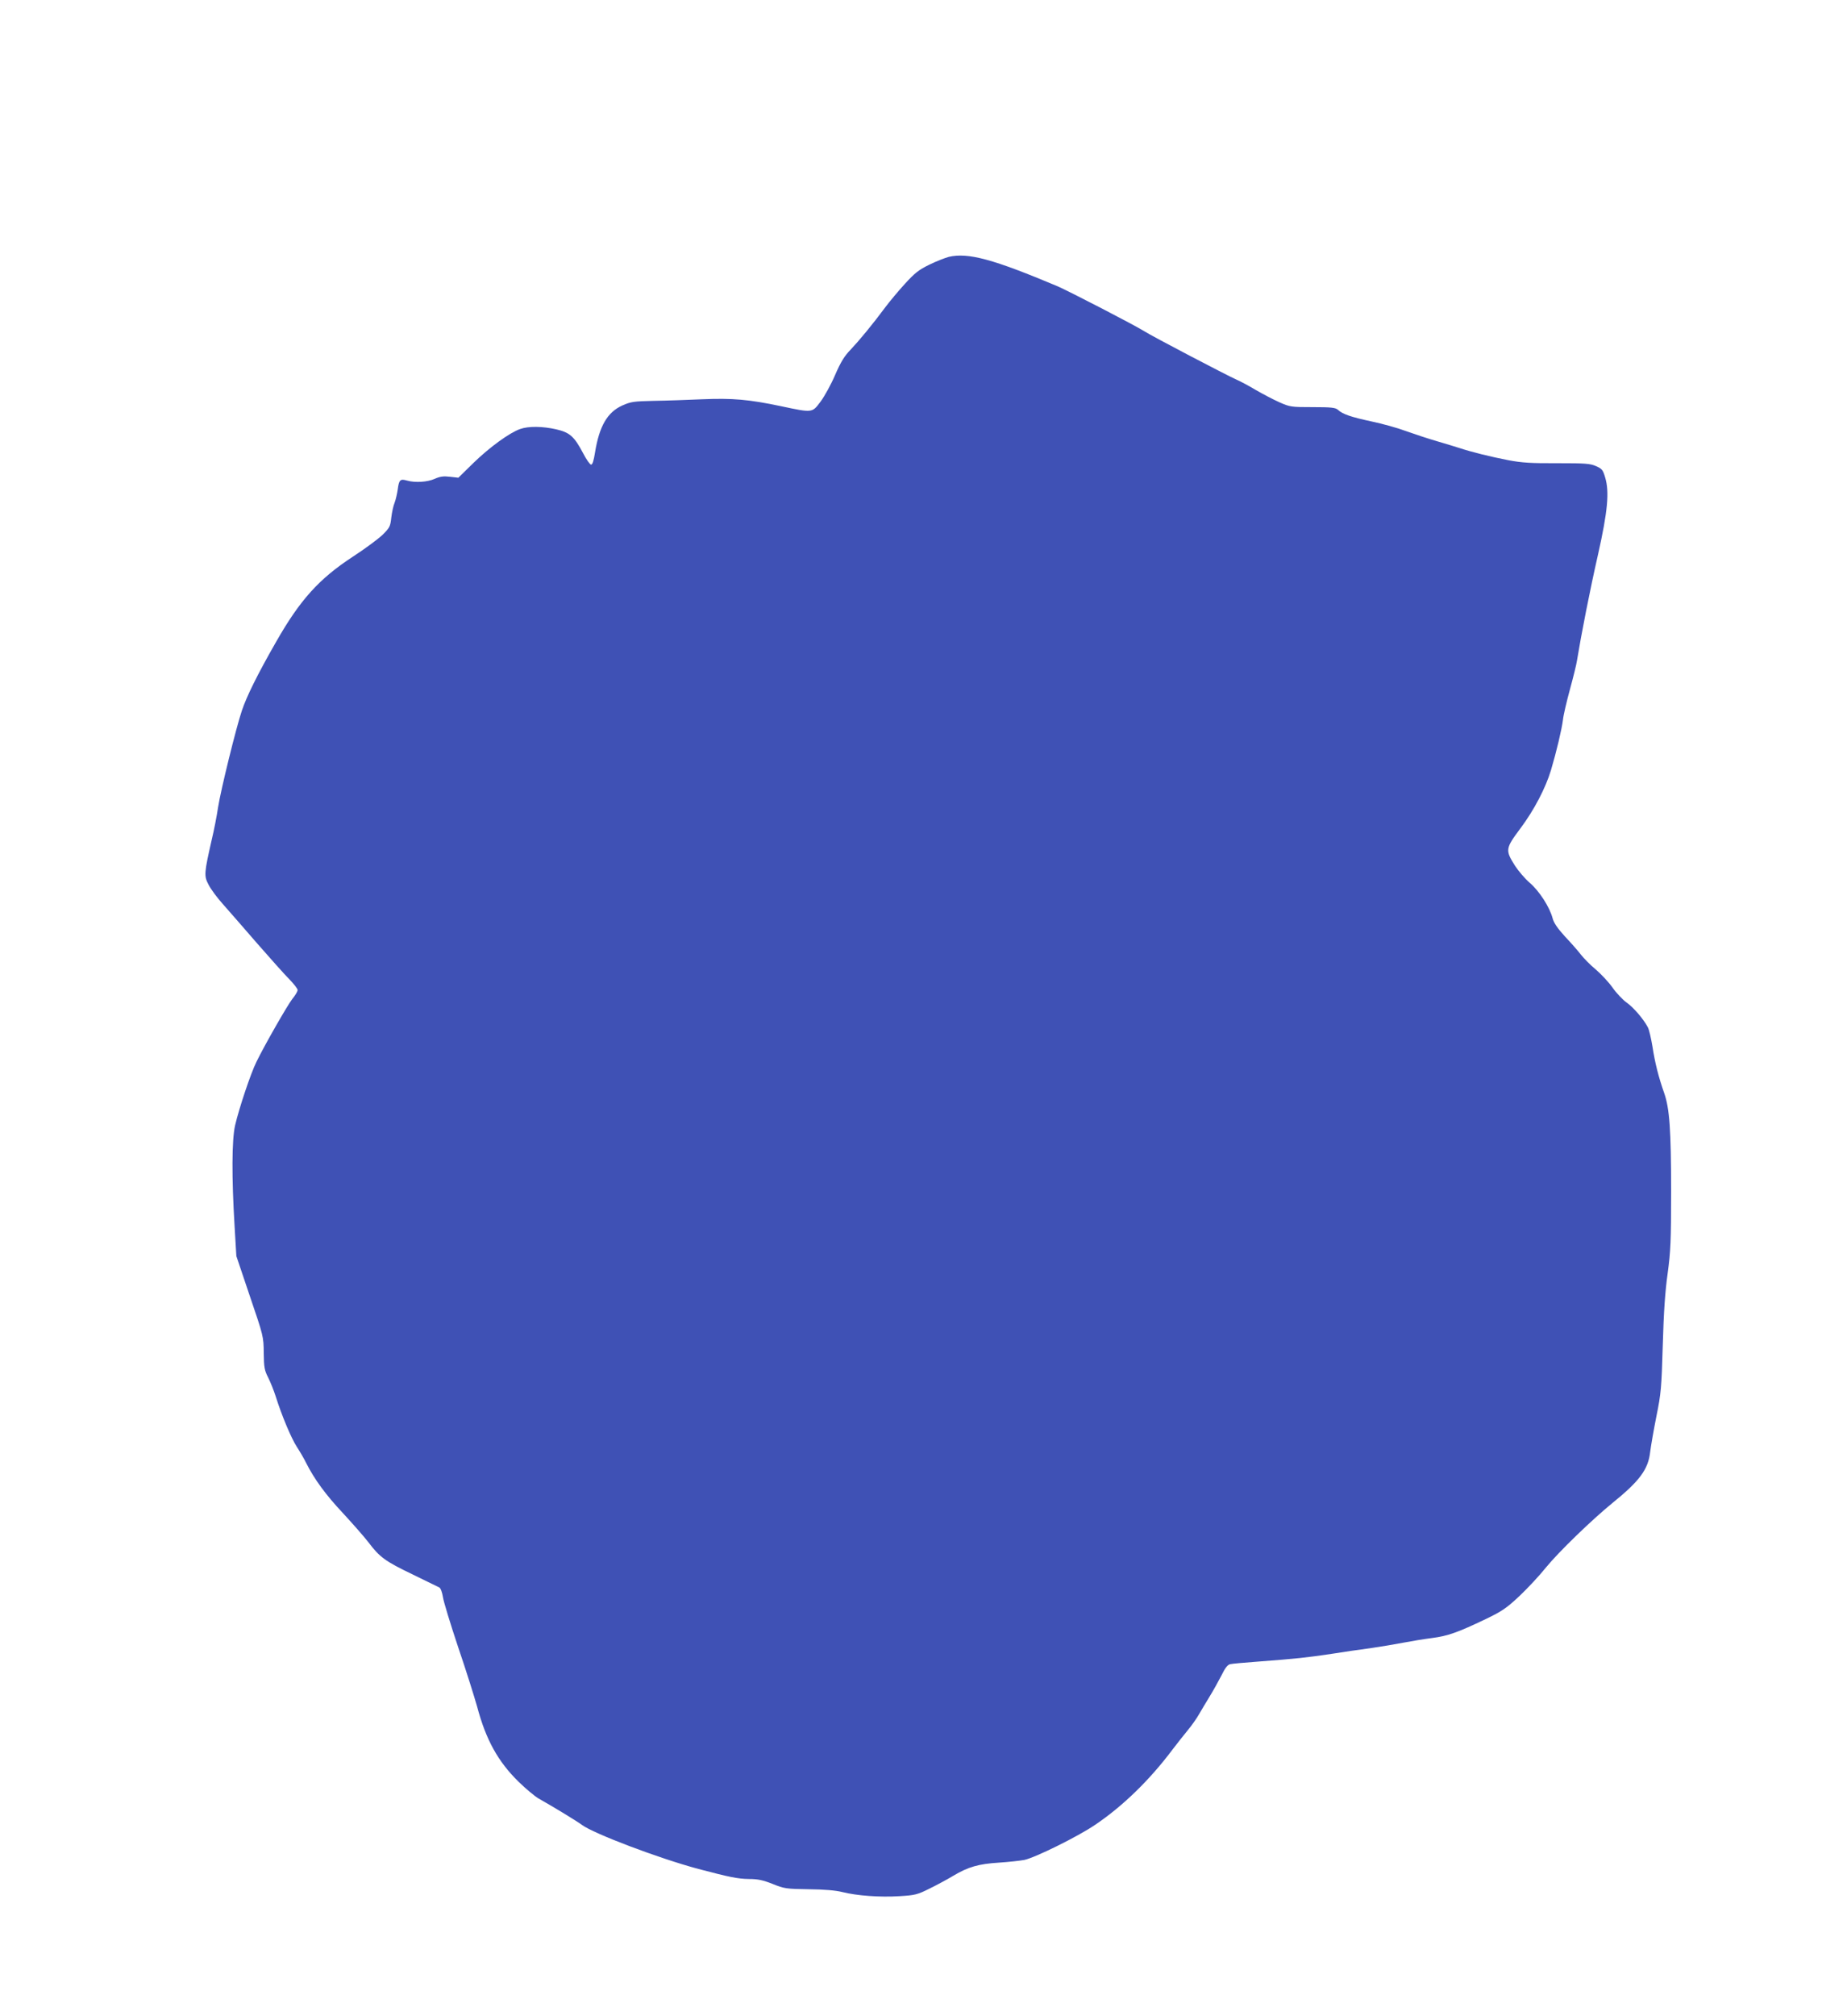
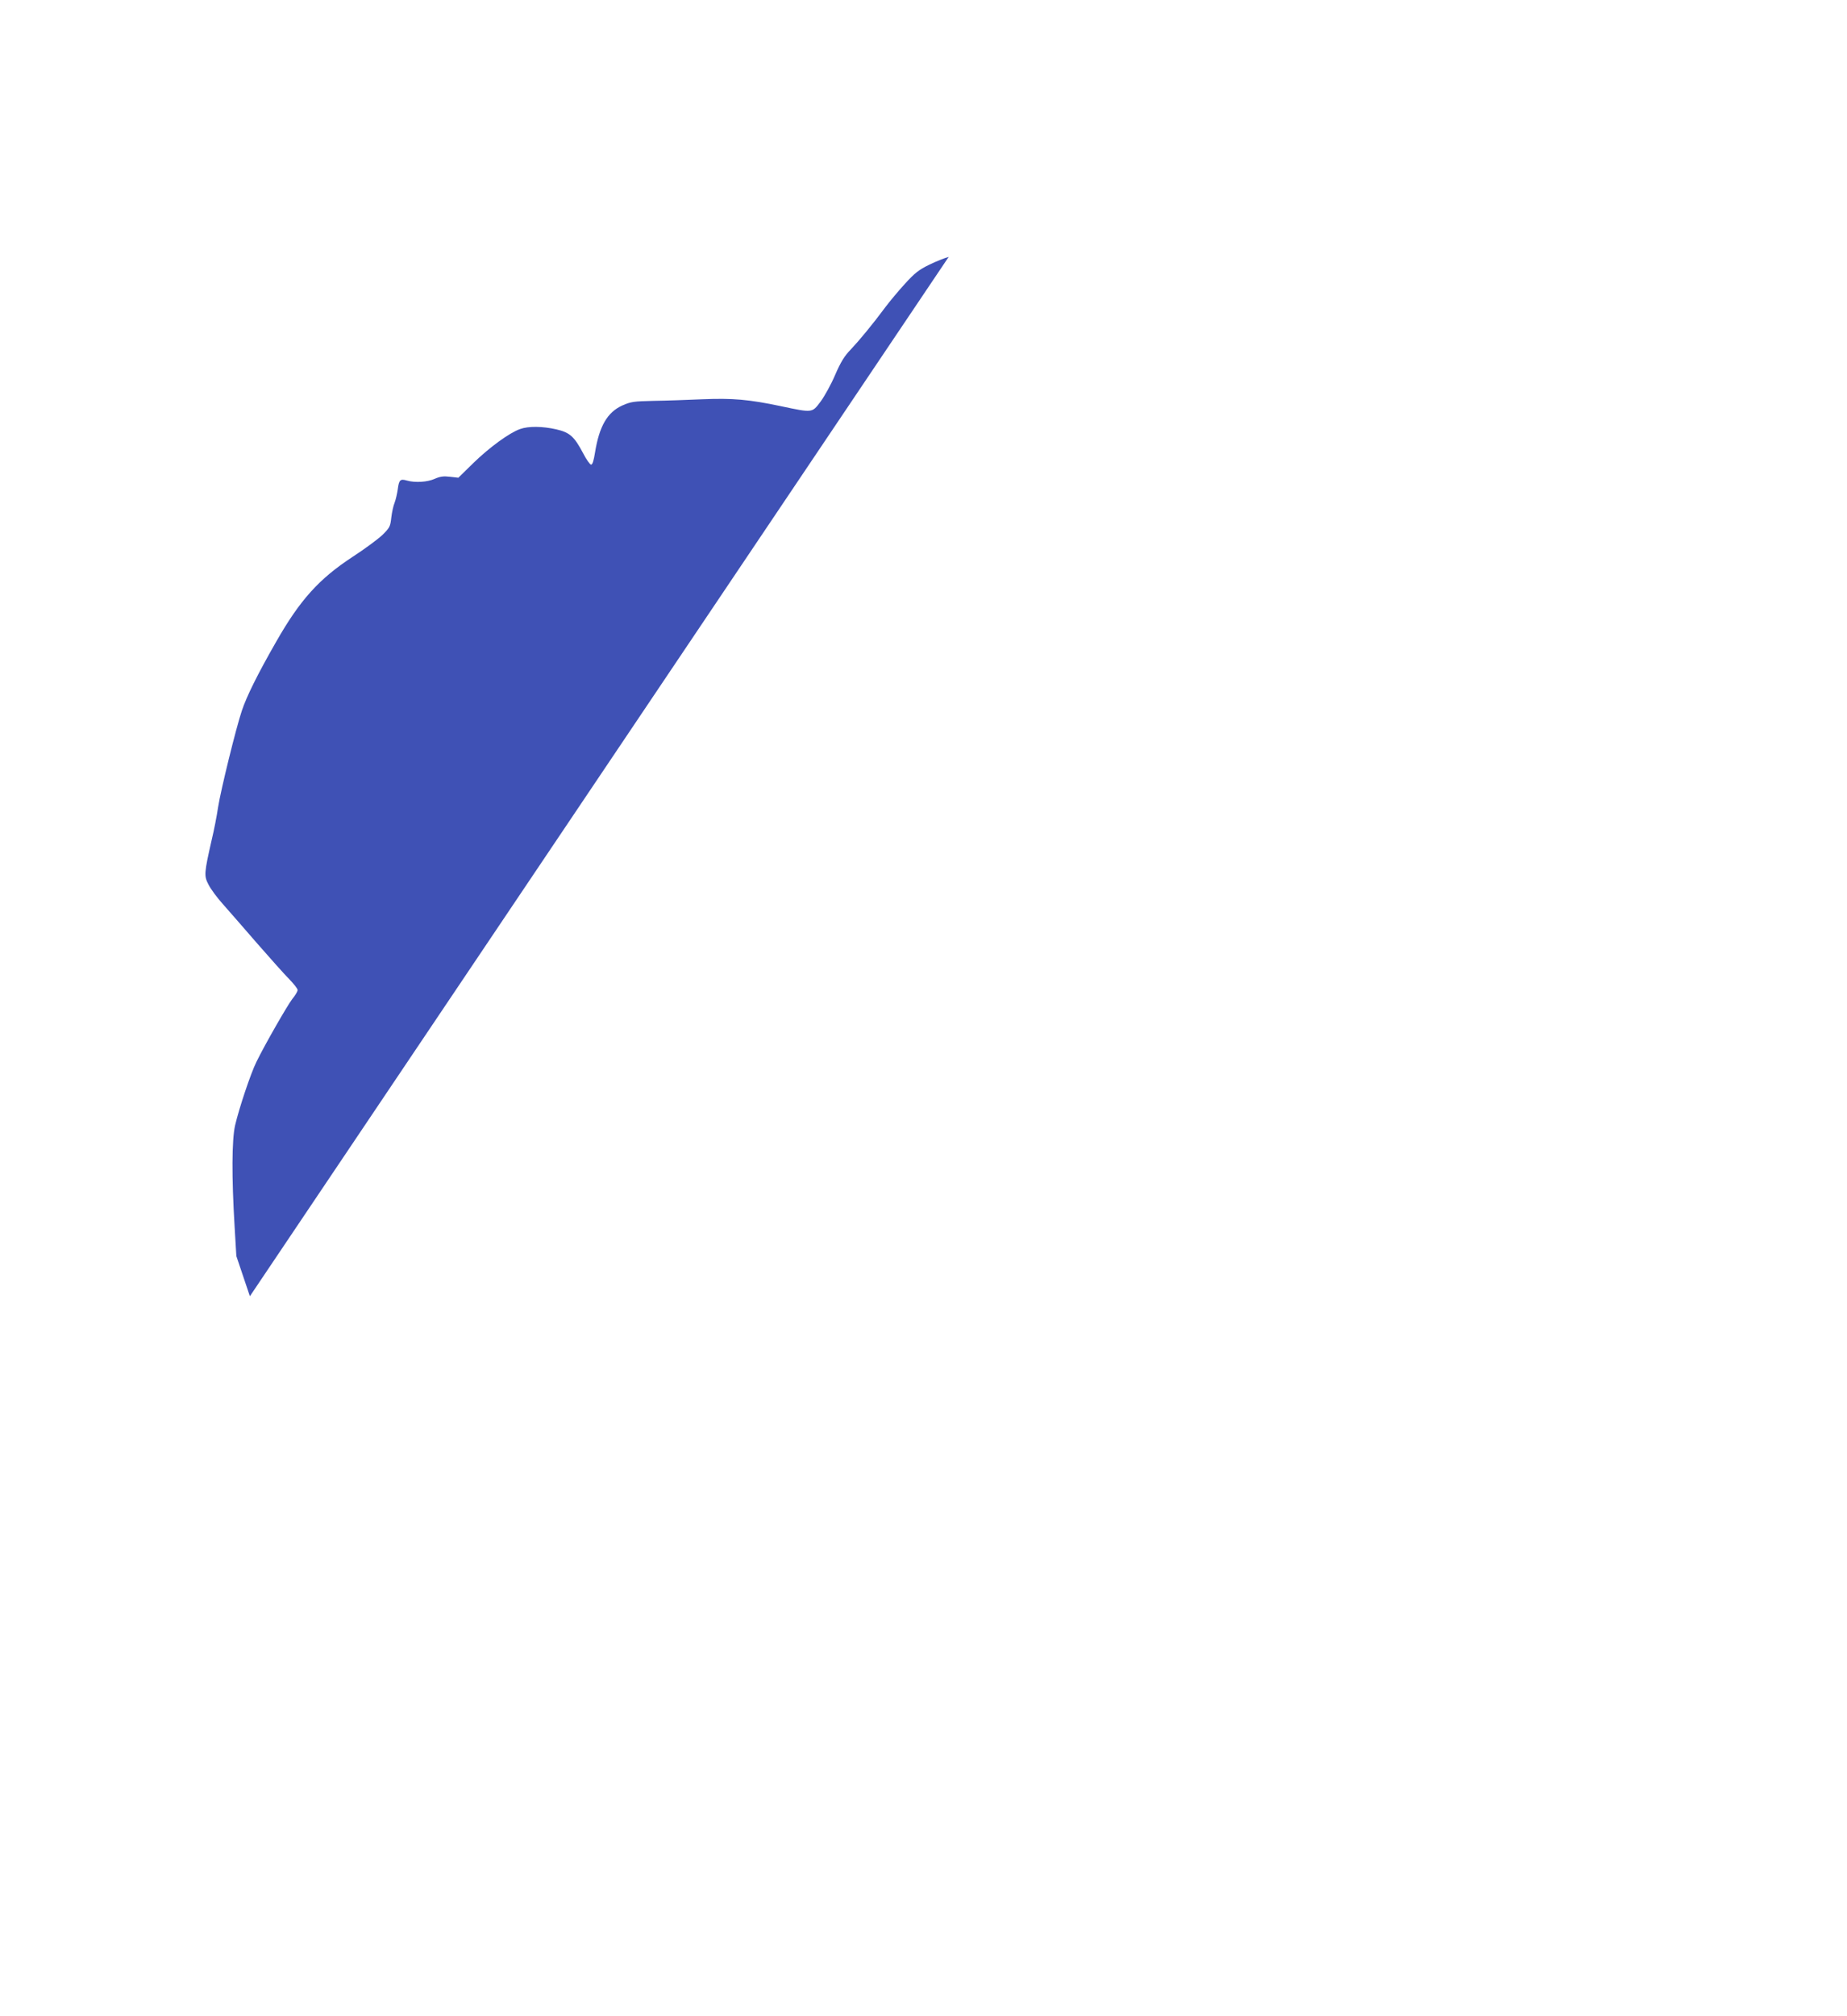
<svg xmlns="http://www.w3.org/2000/svg" version="1.0" width="1173pt" height="1280pt" viewBox="0 0 1173 1280" preserveAspectRatio="xMidYMid meet">
  <g transform="translate(0,1280) scale(0.1,-0.1)" fill="#3f51b5" stroke="none">
-     <path d="M6025 11169 c-22 -6 -77 -27 -122 -49 -68 -33 -93 -53 -156 -122 -42 -46 -97 -112 -124 -148 -83 -112 -167 -213 -220 -269 -40 -41 -63 -78 -99 -161 -25 -59 -67 -135 -92 -169 -55 -73 -49 -73 -252 -30 -204 43 -308 52 -500 44 -91 -4 -229 -9 -307 -10 -129 -3 -146 -5 -202 -30 -94 -43 -145 -131 -172 -297 -8 -51 -16 -78 -25 -78 -7 0 -30 32 -50 71 -57 108 -85 133 -171 153 -88 20 -177 21 -230 2 -68 -24 -194 -116 -295 -214 l-97 -95 -53 6 c-41 5 -63 2 -97 -13 -46 -21 -125 -26 -177 -11 -42 12 -50 5 -58 -56 -4 -28 -13 -67 -20 -85 -8 -18 -17 -61 -21 -94 -6 -57 -10 -65 -58 -112 -29 -27 -113 -89 -187 -137 -214 -140 -335 -274 -487 -541 -118 -206 -187 -346 -217 -436 -37 -110 -133 -500 -151 -613 -8 -55 -26 -147 -40 -205 -49 -215 -50 -231 -21 -286 13 -27 55 -84 93 -126 37 -42 136 -155 218 -250 83 -95 174 -197 203 -226 28 -29 52 -59 52 -68 0 -9 -15 -34 -34 -57 -29 -37 -174 -289 -228 -400 -36 -73 -109 -291 -135 -402 -21 -93 -22 -329 -3 -644 l11 -186 86 -255 c86 -252 87 -256 88 -360 1 -92 5 -111 28 -156 14 -28 36 -82 48 -120 38 -121 98 -264 134 -320 19 -29 46 -75 59 -102 53 -105 126 -204 233 -318 61 -66 134 -149 162 -185 72 -96 108 -122 281 -205 85 -42 162 -79 170 -83 9 -5 18 -31 23 -61 4 -29 48 -172 97 -319 50 -146 103 -316 120 -376 56 -211 133 -350 264 -478 44 -43 100 -90 125 -105 108 -61 248 -147 276 -168 75 -56 490 -213 740 -280 201 -53 251 -63 322 -64 56 0 88 -7 149 -31 74 -30 86 -32 229 -34 99 -1 172 -7 215 -18 92 -23 238 -34 363 -26 99 6 114 10 190 48 45 22 114 59 152 82 94 56 160 75 290 83 61 4 133 12 160 17 68 14 340 148 450 223 175 118 345 283 490 476 27 36 71 91 97 123 26 31 59 78 74 105 15 26 45 76 67 112 22 36 55 95 74 132 23 48 40 69 56 72 12 3 90 10 172 16 252 19 314 26 475 50 69 11 177 27 240 35 63 9 158 25 210 35 52 10 136 24 185 30 100 13 162 35 340 120 104 50 133 70 213 145 51 48 128 130 171 184 82 100 291 302 421 408 173 140 228 214 240 325 5 40 23 143 40 228 29 143 32 177 40 450 6 212 15 340 31 455 19 142 22 202 22 525 0 386 -10 523 -44 620 -35 99 -59 193 -74 293 -9 54 -22 111 -30 125 -28 53 -91 126 -135 157 -24 17 -65 60 -90 96 -25 35 -73 86 -106 114 -33 27 -75 70 -94 94 -19 25 -65 77 -102 116 -47 52 -70 85 -78 116 -19 71 -85 173 -145 224 -30 26 -72 75 -94 109 -62 99 -61 108 36 238 86 115 159 255 193 368 35 118 68 257 76 319 3 31 24 119 45 196 21 77 41 158 44 180 27 165 82 447 134 675 61 272 73 397 45 489 -14 47 -20 55 -57 71 -37 17 -69 19 -247 19 -164 -1 -226 3 -310 19 -114 22 -238 53 -310 77 -25 8 -90 28 -145 44 -55 16 -143 45 -196 64 -53 20 -151 47 -218 61 -130 28 -184 46 -214 74 -16 14 -41 17 -161 17 -136 0 -143 1 -211 31 -38 17 -105 52 -148 77 -42 25 -99 56 -125 67 -63 28 -537 276 -585 307 -62 39 -476 253 -552 286 -407 171 -566 215 -690 186z" />
+     <path d="M6025 11169 c-22 -6 -77 -27 -122 -49 -68 -33 -93 -53 -156 -122 -42 -46 -97 -112 -124 -148 -83 -112 -167 -213 -220 -269 -40 -41 -63 -78 -99 -161 -25 -59 -67 -135 -92 -169 -55 -73 -49 -73 -252 -30 -204 43 -308 52 -500 44 -91 -4 -229 -9 -307 -10 -129 -3 -146 -5 -202 -30 -94 -43 -145 -131 -172 -297 -8 -51 -16 -78 -25 -78 -7 0 -30 32 -50 71 -57 108 -85 133 -171 153 -88 20 -177 21 -230 2 -68 -24 -194 -116 -295 -214 l-97 -95 -53 6 c-41 5 -63 2 -97 -13 -46 -21 -125 -26 -177 -11 -42 12 -50 5 -58 -56 -4 -28 -13 -67 -20 -85 -8 -18 -17 -61 -21 -94 -6 -57 -10 -65 -58 -112 -29 -27 -113 -89 -187 -137 -214 -140 -335 -274 -487 -541 -118 -206 -187 -346 -217 -436 -37 -110 -133 -500 -151 -613 -8 -55 -26 -147 -40 -205 -49 -215 -50 -231 -21 -286 13 -27 55 -84 93 -126 37 -42 136 -155 218 -250 83 -95 174 -197 203 -226 28 -29 52 -59 52 -68 0 -9 -15 -34 -34 -57 -29 -37 -174 -289 -228 -400 -36 -73 -109 -291 -135 -402 -21 -93 -22 -329 -3 -644 l11 -186 86 -255 z" />
  </g>
</svg>